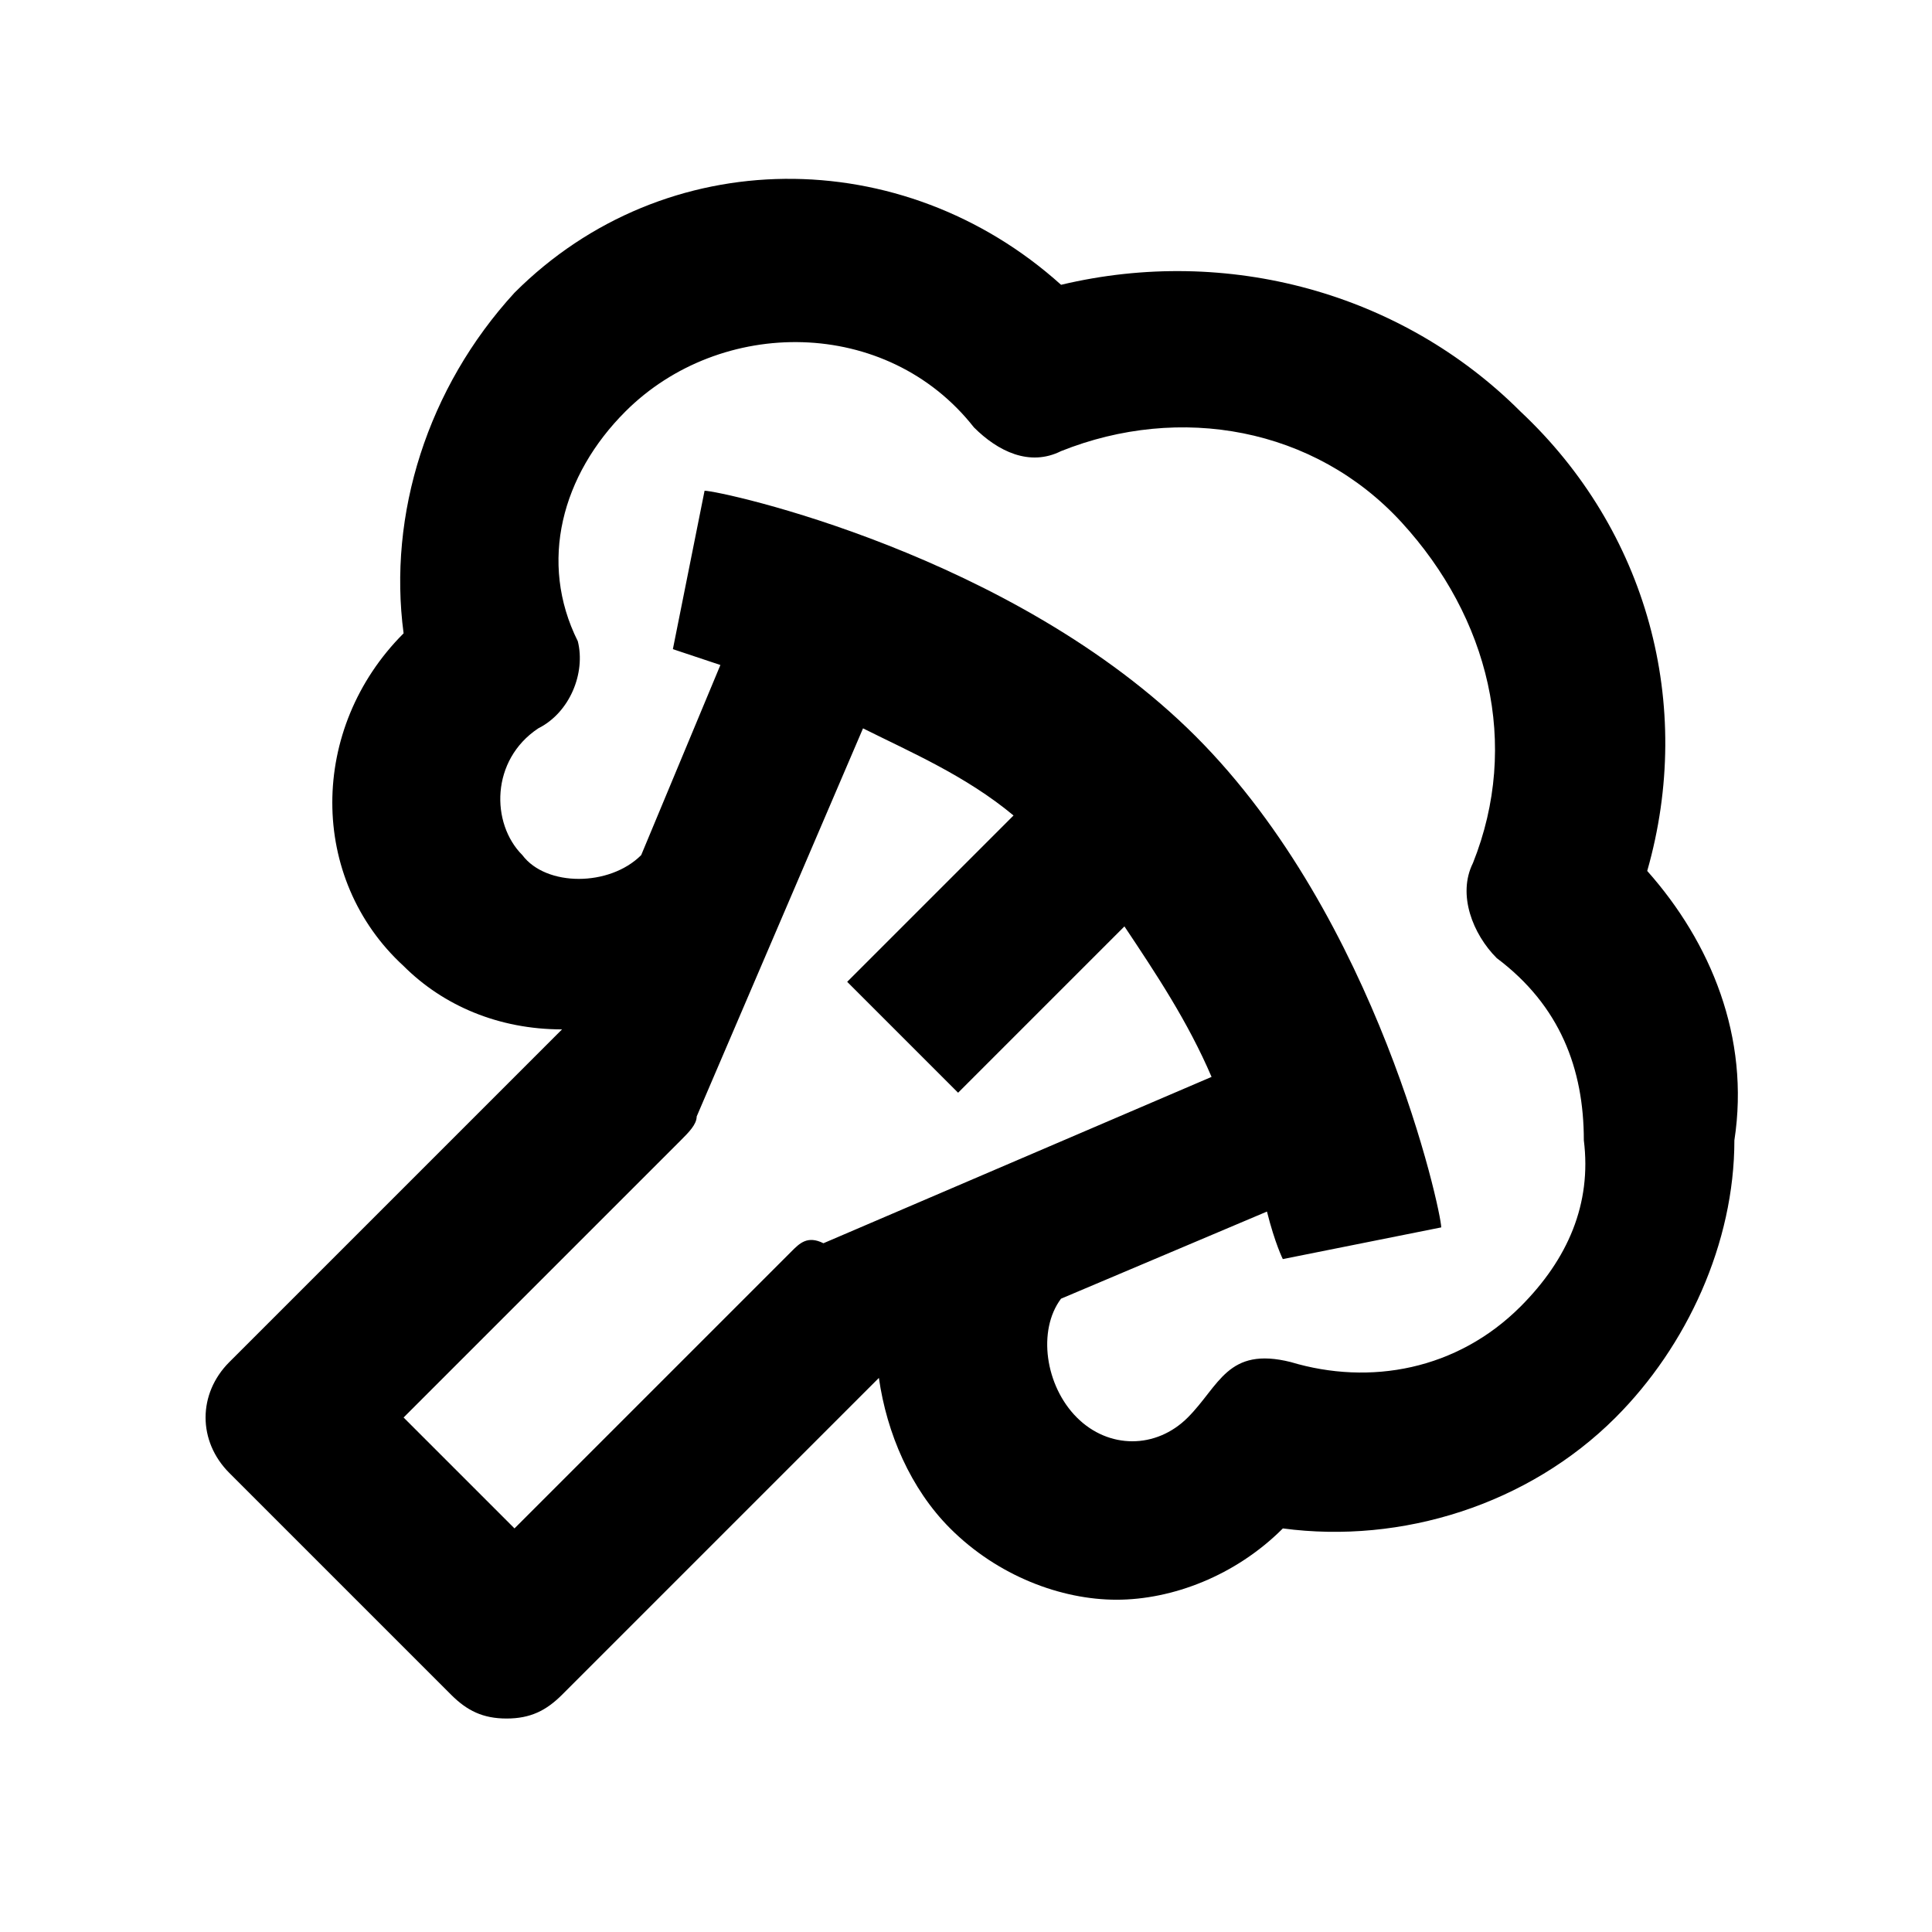
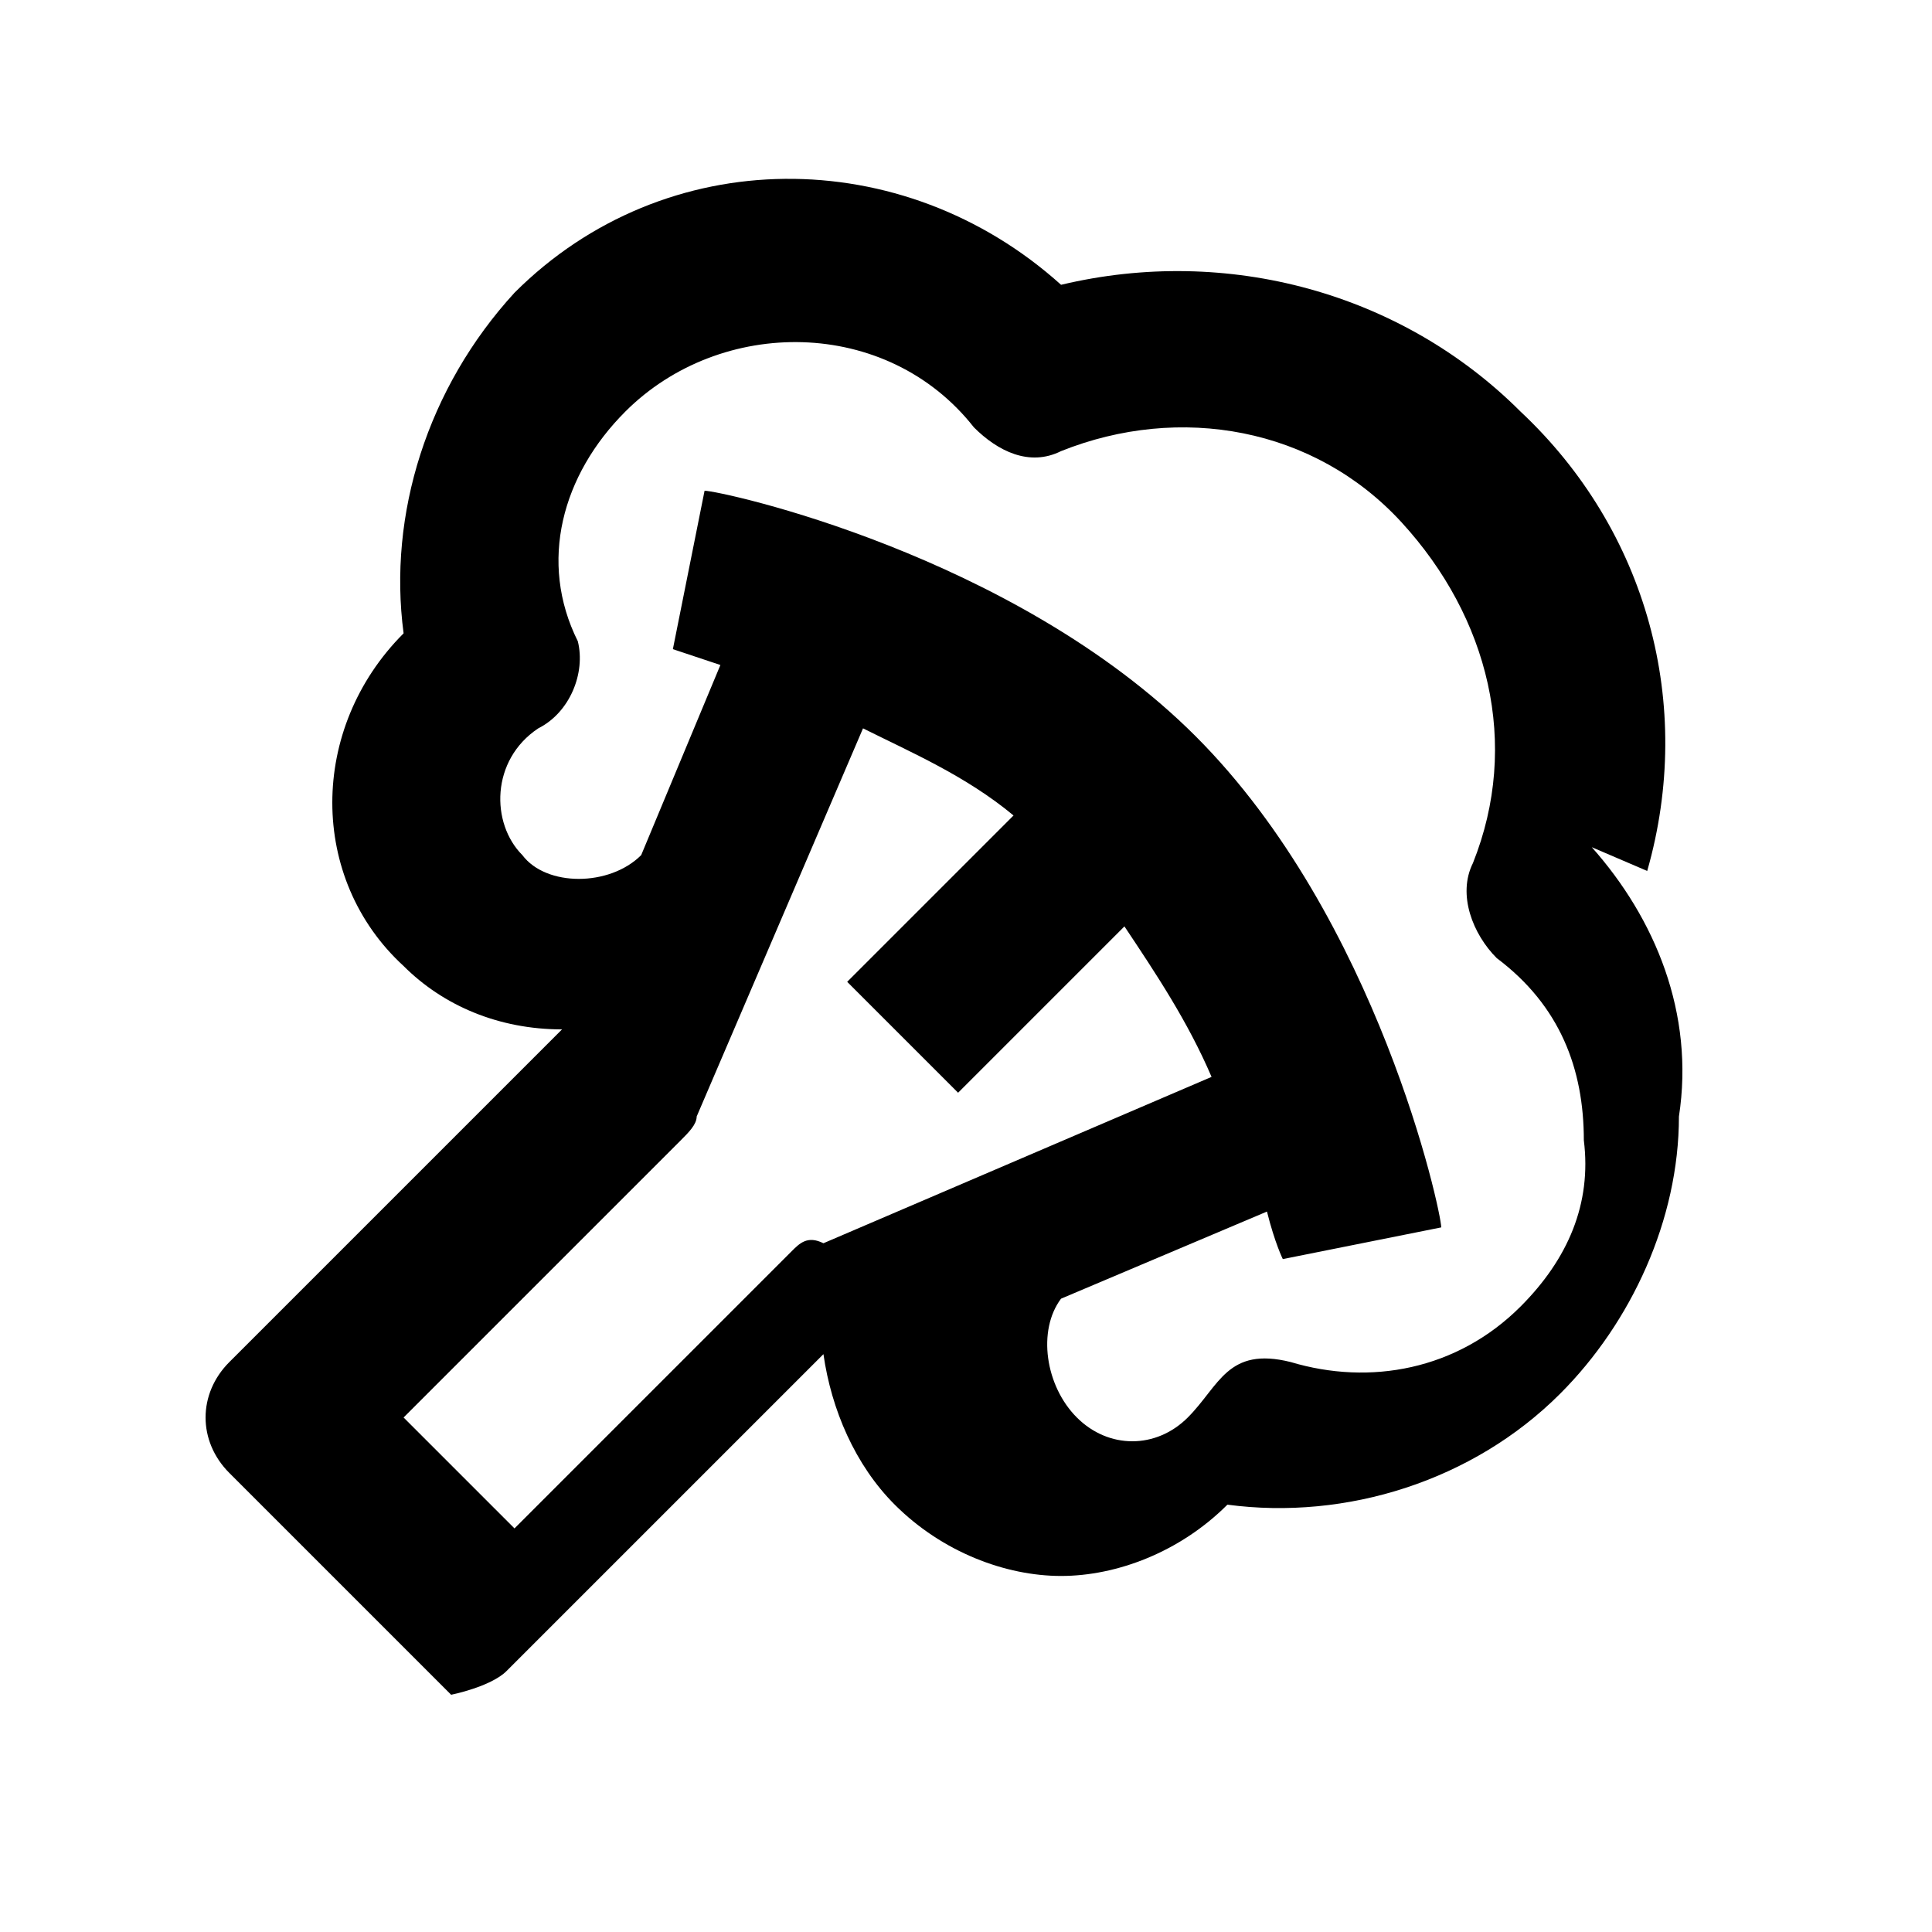
<svg xmlns="http://www.w3.org/2000/svg" fill="#000000" width="800px" height="800px" version="1.1" viewBox="144 144 512 512">
-   <path d="m580.53 374.81c12.594-44.082 0-90.266-33.586-121.75-31.488-31.488-77.672-44.082-121.75-33.586-41.984-37.785-104.96-37.785-144.84 2.098-23.094 25.191-33.59 58.777-29.395 90.266-25.191 25.191-25.191 65.074 0 88.168 10.496 10.496 25.191 16.793 41.984 16.793l-88.164 88.164c-8.398 8.398-8.398 20.992 0 29.391l58.777 58.777c4.199 4.199 8.398 6.297 14.695 6.297s10.496-2.098 14.695-6.297l83.969-83.969c2.098 14.695 8.398 29.391 18.895 39.887 12.594 12.594 29.391 18.895 44.082 18.895 14.695 0 31.488-6.297 44.082-18.895 31.488 4.199 65.074-6.297 88.168-29.391 18.895-18.895 31.488-46.184 31.488-73.473 4.195-27.289-6.301-52.48-23.094-71.371zm-226.71 100.76-73.473 73.473-29.391-29.391 73.473-73.473c2.098-2.098 4.199-4.199 4.199-6.297l44.082-102.86c12.594 6.297 27.289 12.594 39.887 23.09l-44.082 44.082 29.391 29.391 44.082-44.082c8.398 12.594 16.793 25.191 23.09 39.887l-102.86 44.082c-4.199-2.102-6.301 0-8.398 2.098zm193.12 14.695c-16.793 16.793-39.887 20.992-60.879 14.695-16.793-4.199-18.895 6.297-27.289 14.695-8.398 8.398-20.992 8.398-29.391 0-8.398-8.398-10.496-23.09-4.199-31.488l54.578-23.09c2.098 8.398 4.199 12.594 4.199 12.594l41.984-8.398c0-4.199-16.793-81.867-65.074-130.15-48.281-48.281-125.95-65.074-130.15-65.074l-8.398 41.984s6.297 2.098 12.594 4.199l-20.992 50.383c-8.398 8.398-25.191 8.398-31.488 0-8.398-8.398-8.398-25.191 4.199-33.586 8.398-4.199 12.594-14.695 10.496-23.09-10.488-21-4.191-44.09 12.605-60.883 25.191-25.191 69.273-25.191 92.363 4.199 6.297 6.297 14.695 10.496 23.09 6.297 31.488-12.594 67.176-6.297 90.266 18.895 23.09 25.191 31.488 58.777 18.895 90.266-4.199 8.398 0 18.895 6.297 25.191 16.793 12.594 23.09 29.391 23.09 48.281 2.102 16.793-4.195 31.484-16.793 44.082z" />
+   <path d="m580.53 374.81c12.594-44.082 0-90.266-33.586-121.75-31.488-31.488-77.672-44.082-121.75-33.586-41.984-37.785-104.96-37.785-144.84 2.098-23.094 25.191-33.59 58.777-29.395 90.266-25.191 25.191-25.191 65.074 0 88.168 10.496 10.496 25.191 16.793 41.984 16.793l-88.164 88.164c-8.398 8.398-8.398 20.992 0 29.391l58.777 58.777s10.496-2.098 14.695-6.297l83.969-83.969c2.098 14.695 8.398 29.391 18.895 39.887 12.594 12.594 29.391 18.895 44.082 18.895 14.695 0 31.488-6.297 44.082-18.895 31.488 4.199 65.074-6.297 88.168-29.391 18.895-18.895 31.488-46.184 31.488-73.473 4.195-27.289-6.301-52.48-23.094-71.371zm-226.71 100.76-73.473 73.473-29.391-29.391 73.473-73.473c2.098-2.098 4.199-4.199 4.199-6.297l44.082-102.86c12.594 6.297 27.289 12.594 39.887 23.09l-44.082 44.082 29.391 29.391 44.082-44.082c8.398 12.594 16.793 25.191 23.09 39.887l-102.86 44.082c-4.199-2.102-6.301 0-8.398 2.098zm193.12 14.695c-16.793 16.793-39.887 20.992-60.879 14.695-16.793-4.199-18.895 6.297-27.289 14.695-8.398 8.398-20.992 8.398-29.391 0-8.398-8.398-10.496-23.09-4.199-31.488l54.578-23.09c2.098 8.398 4.199 12.594 4.199 12.594l41.984-8.398c0-4.199-16.793-81.867-65.074-130.15-48.281-48.281-125.95-65.074-130.15-65.074l-8.398 41.984s6.297 2.098 12.594 4.199l-20.992 50.383c-8.398 8.398-25.191 8.398-31.488 0-8.398-8.398-8.398-25.191 4.199-33.586 8.398-4.199 12.594-14.695 10.496-23.09-10.488-21-4.191-44.09 12.605-60.883 25.191-25.191 69.273-25.191 92.363 4.199 6.297 6.297 14.695 10.496 23.09 6.297 31.488-12.594 67.176-6.297 90.266 18.895 23.09 25.191 31.488 58.777 18.895 90.266-4.199 8.398 0 18.895 6.297 25.191 16.793 12.594 23.09 29.391 23.09 48.281 2.102 16.793-4.195 31.484-16.793 44.082z" />
</svg>